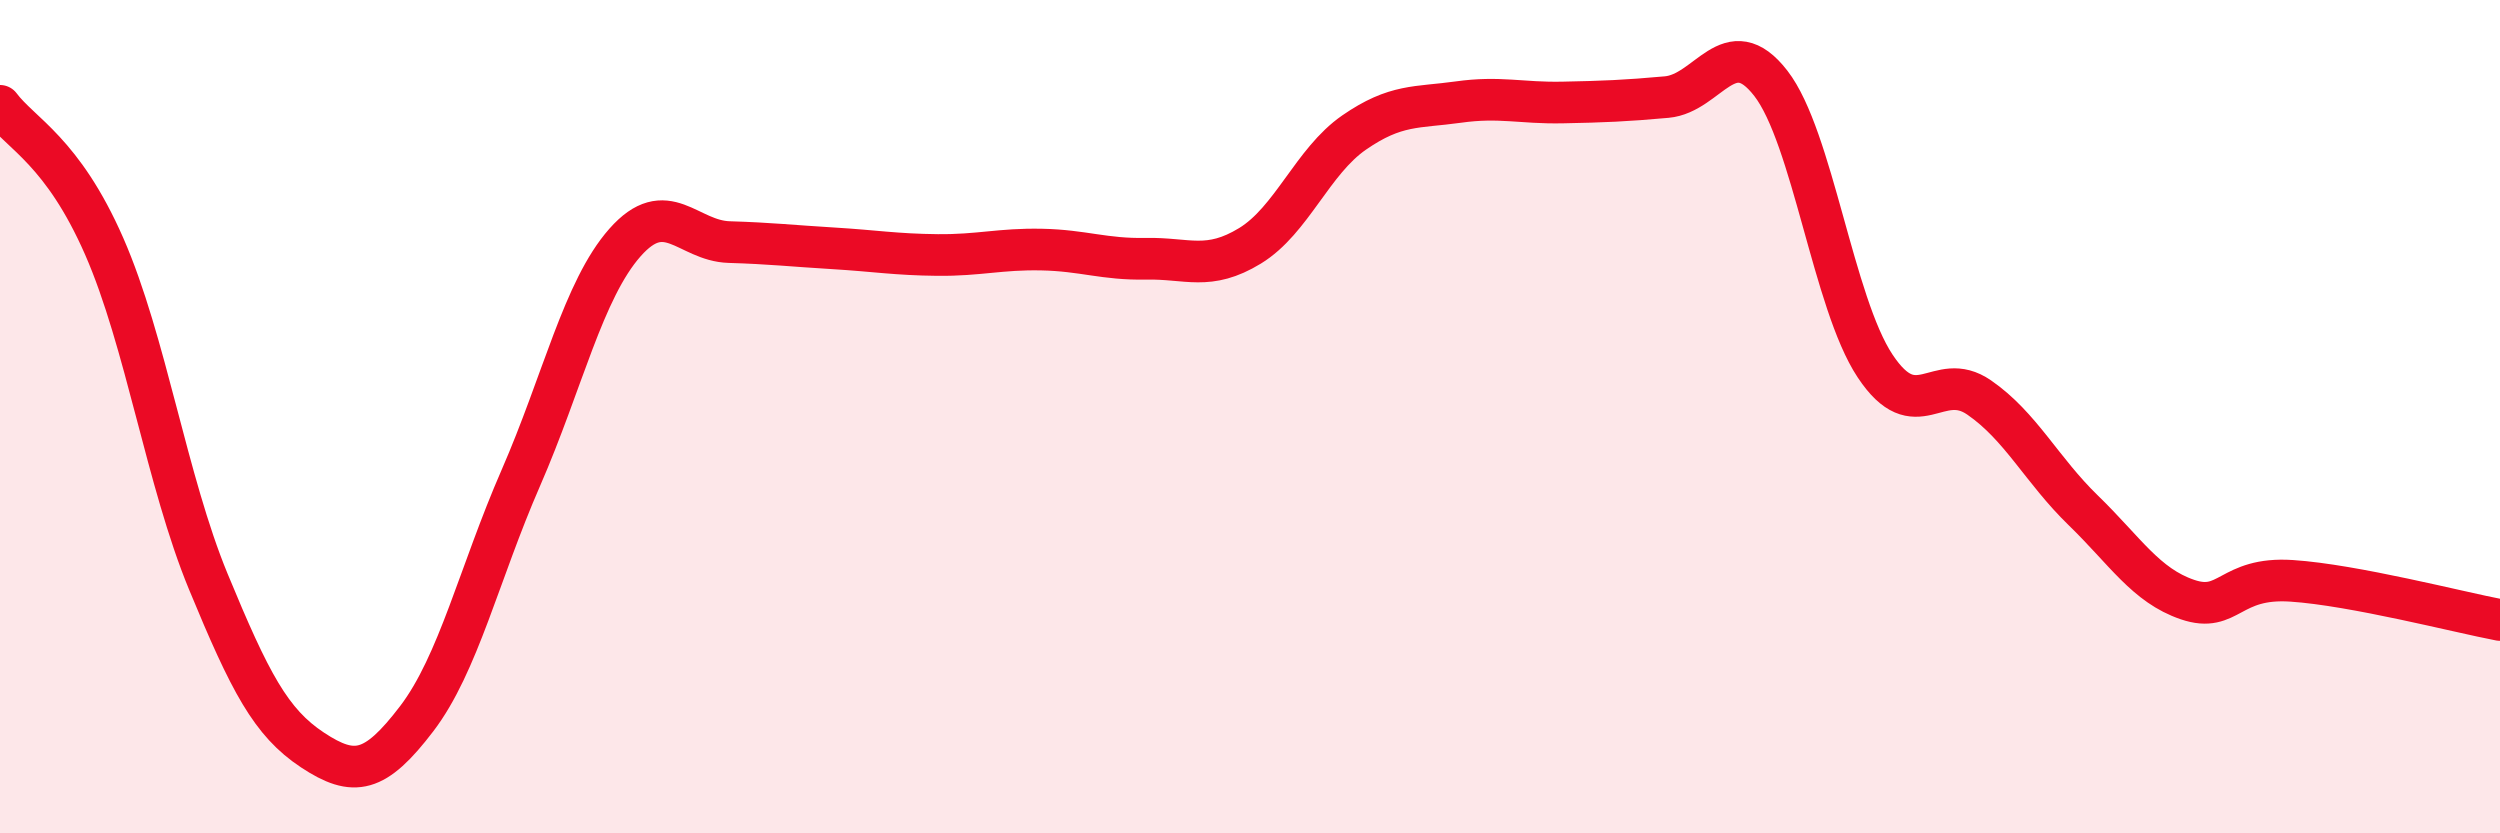
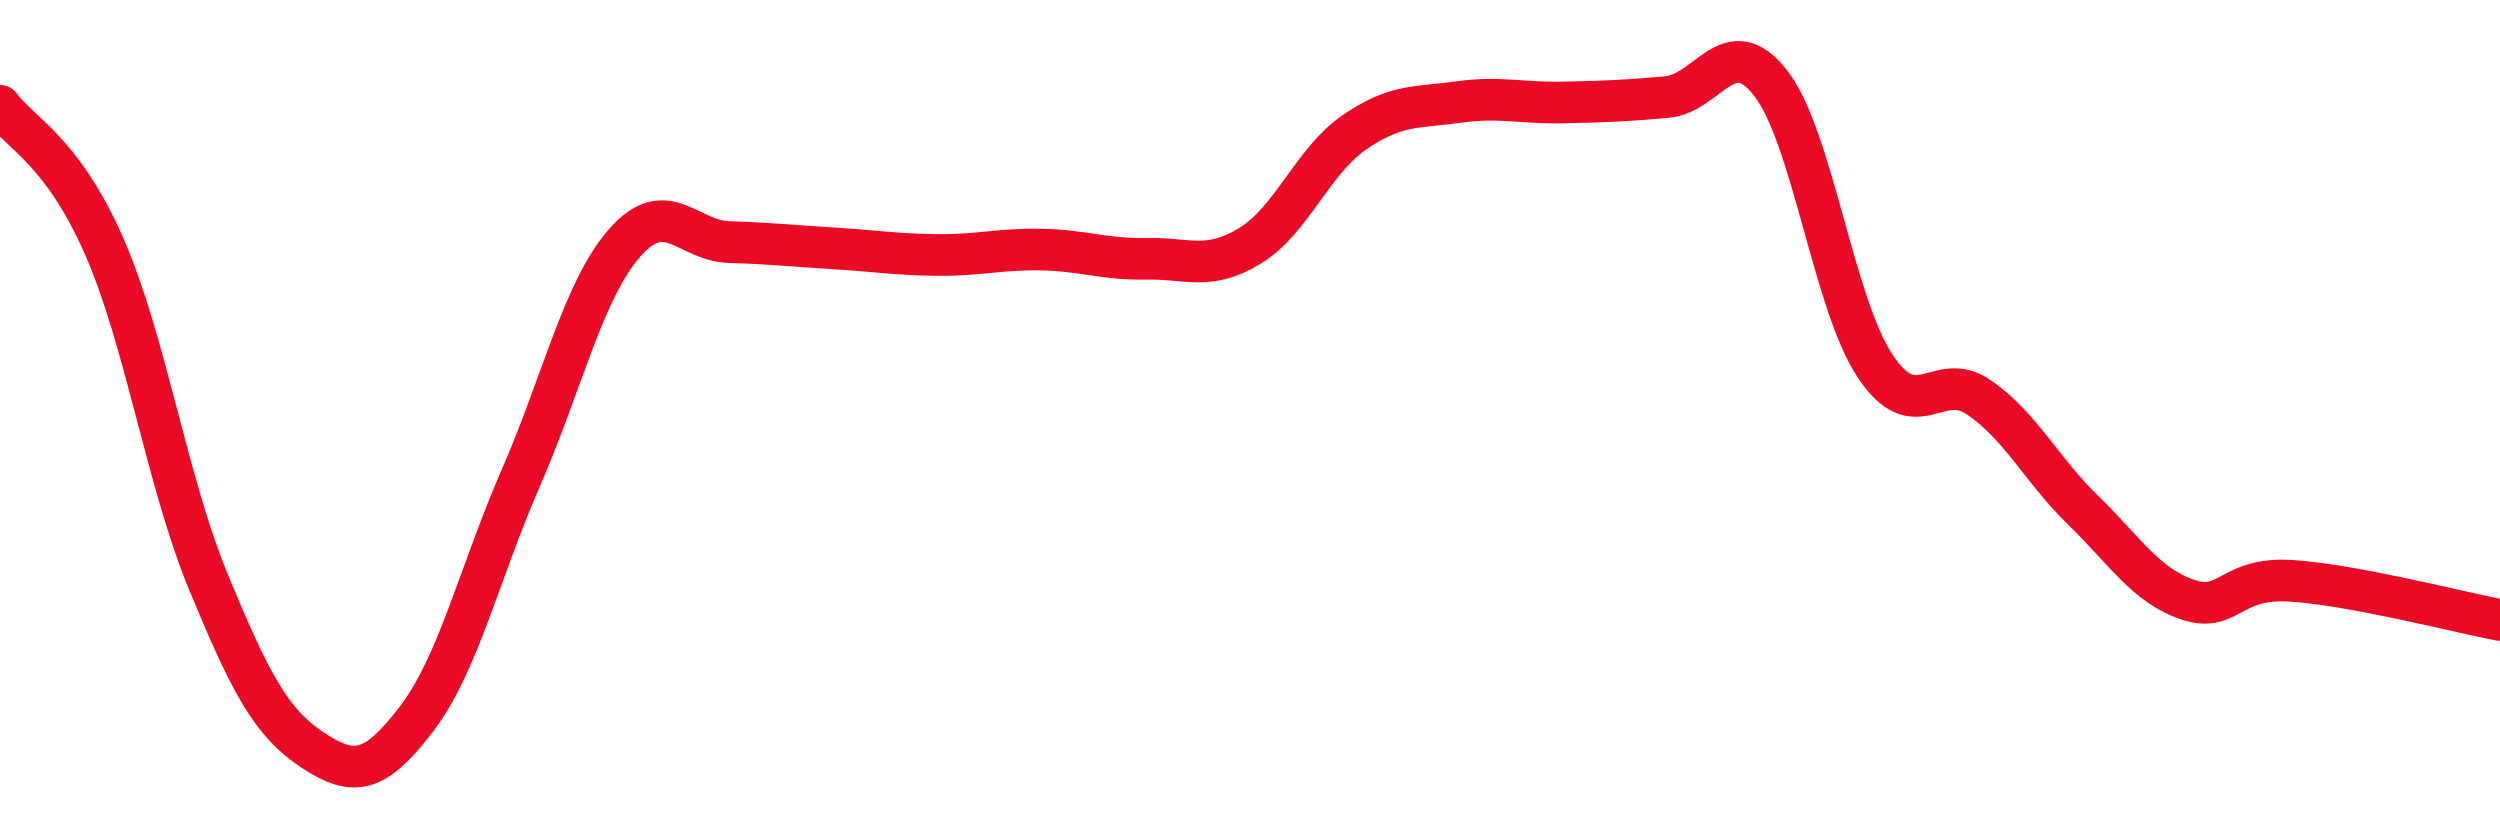
<svg xmlns="http://www.w3.org/2000/svg" width="60" height="20" viewBox="0 0 60 20">
-   <path d="M 0,2.54 C 0.5,3.21 1.5,3.63 2.5,5.91 C 3.5,8.19 4,11.54 5,13.96 C 6,16.38 6.5,17.34 7.5,18 C 8.5,18.66 9,18.56 10,17.25 C 11,15.94 11.5,13.76 12.5,11.47 C 13.5,9.18 14,6.95 15,5.82 C 16,4.69 16.5,5.78 17.5,5.81 C 18.5,5.84 19,5.9 20,5.96 C 21,6.02 21.5,6.11 22.5,6.12 C 23.5,6.13 24,5.97 25,5.99 C 26,6.01 26.5,6.23 27.5,6.21 C 28.5,6.19 29,6.51 30,5.9 C 31,5.29 31.5,3.87 32.5,3.18 C 33.5,2.49 34,2.59 35,2.45 C 36,2.31 36.5,2.48 37.5,2.46 C 38.5,2.44 39,2.42 40,2.33 C 41,2.24 41.5,0.71 42.5,2 C 43.5,3.29 44,7.27 45,8.78 C 46,10.29 46.5,8.85 47.5,9.54 C 48.5,10.23 49,11.28 50,12.25 C 51,13.22 51.5,14.05 52.5,14.39 C 53.5,14.73 53.5,13.84 55,13.94 C 56.5,14.04 59,14.69 60,14.88L60 20L0 20Z" fill="#EB0A25" opacity="0.1" stroke-linecap="round" stroke-linejoin="round" />
  <path d="M 0,2.54 C 0.5,3.21 1.5,3.63 2.5,5.91 C 3.5,8.19 4,11.54 5,13.96 C 6,16.38 6.5,17.34 7.5,18 C 8.5,18.66 9,18.56 10,17.25 C 11,15.94 11.5,13.76 12.5,11.47 C 13.5,9.18 14,6.95 15,5.82 C 16,4.69 16.5,5.78 17.5,5.81 C 18.5,5.84 19,5.9 20,5.96 C 21,6.02 21.5,6.11 22.5,6.12 C 23.5,6.13 24,5.97 25,5.99 C 26,6.01 26.5,6.23 27.5,6.21 C 28.5,6.19 29,6.51 30,5.9 C 31,5.29 31.5,3.87 32.5,3.18 C 33.5,2.49 34,2.59 35,2.45 C 36,2.31 36.5,2.48 37.5,2.46 C 38.5,2.44 39,2.42 40,2.33 C 41,2.24 41.5,0.71 42.5,2 C 43.5,3.29 44,7.27 45,8.78 C 46,10.29 46.5,8.85 47.5,9.54 C 48.5,10.23 49,11.28 50,12.25 C 51,13.22 51.5,14.05 52.5,14.39 C 53.5,14.73 53.5,13.84 55,13.94 C 56.5,14.04 59,14.69 60,14.88" stroke="#EB0A25" stroke-width="1" fill="none" stroke-linecap="round" stroke-linejoin="round" />
</svg>